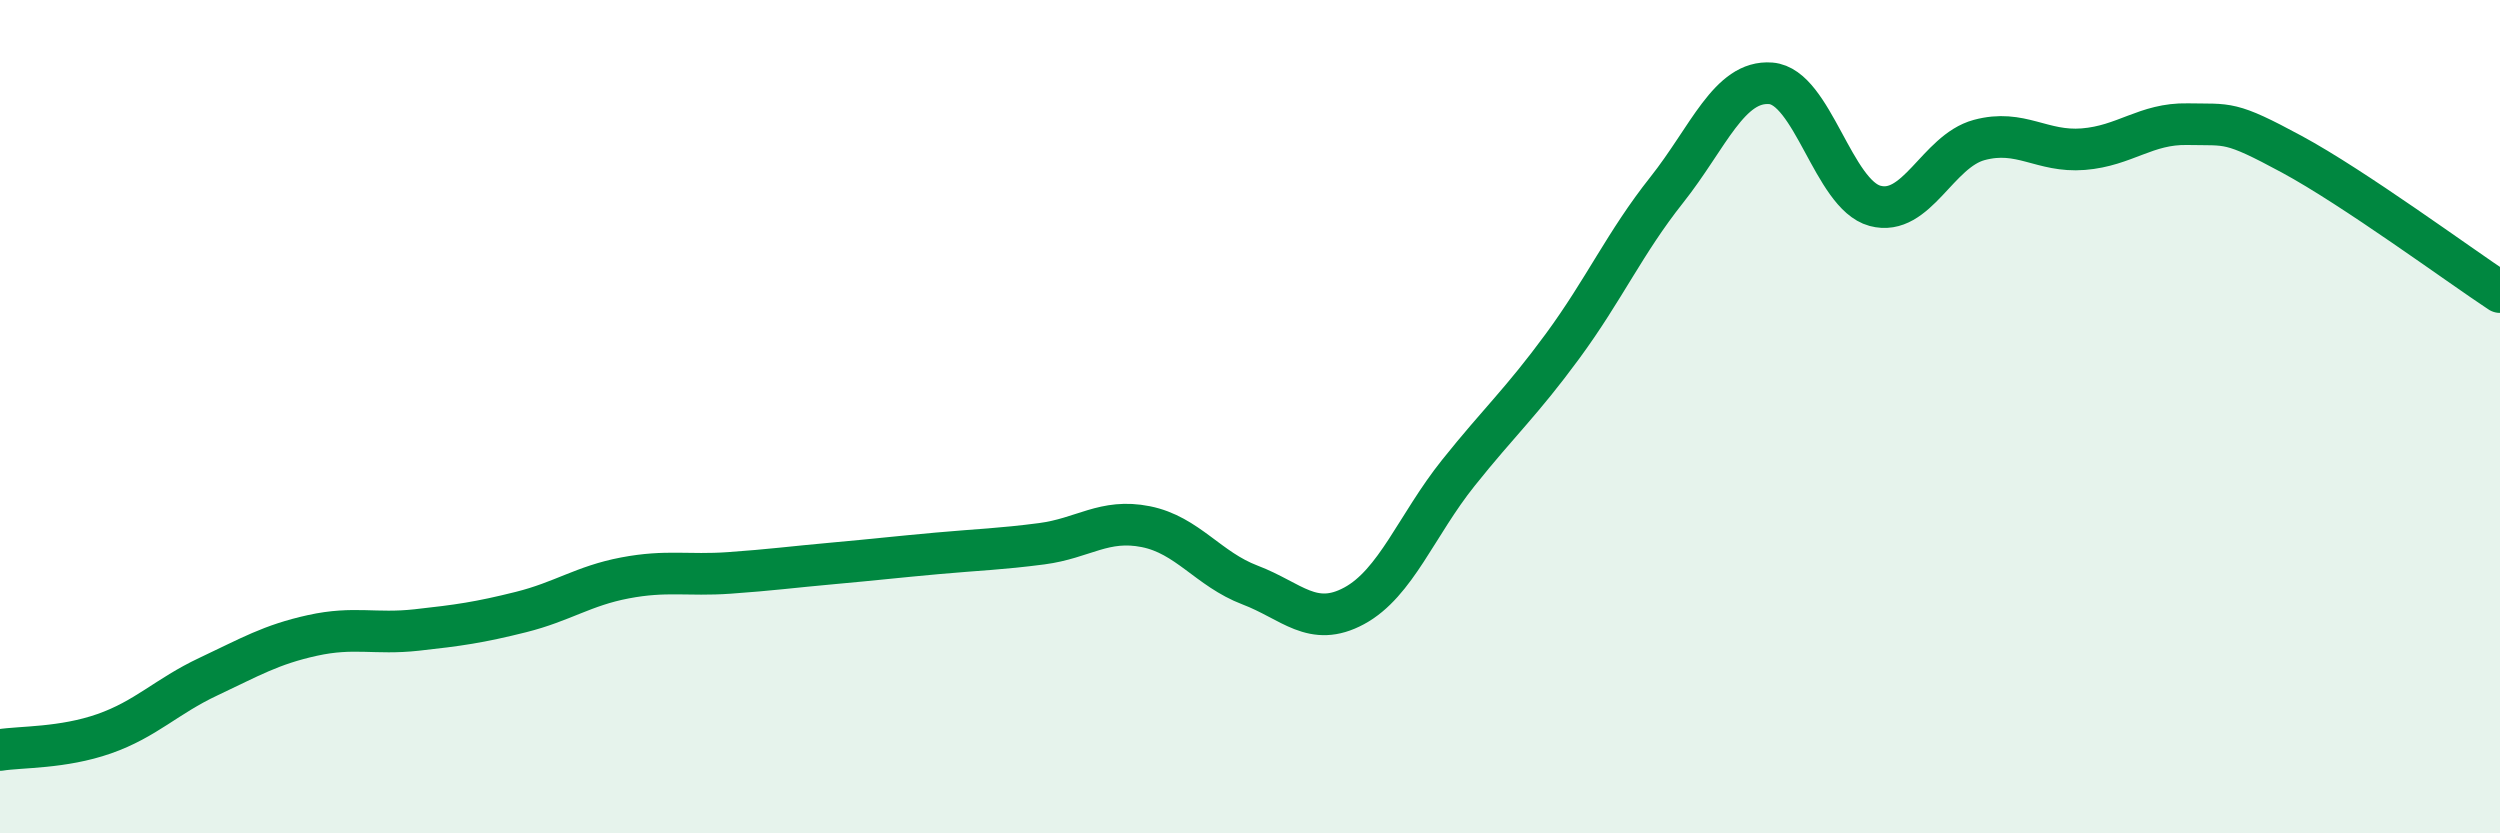
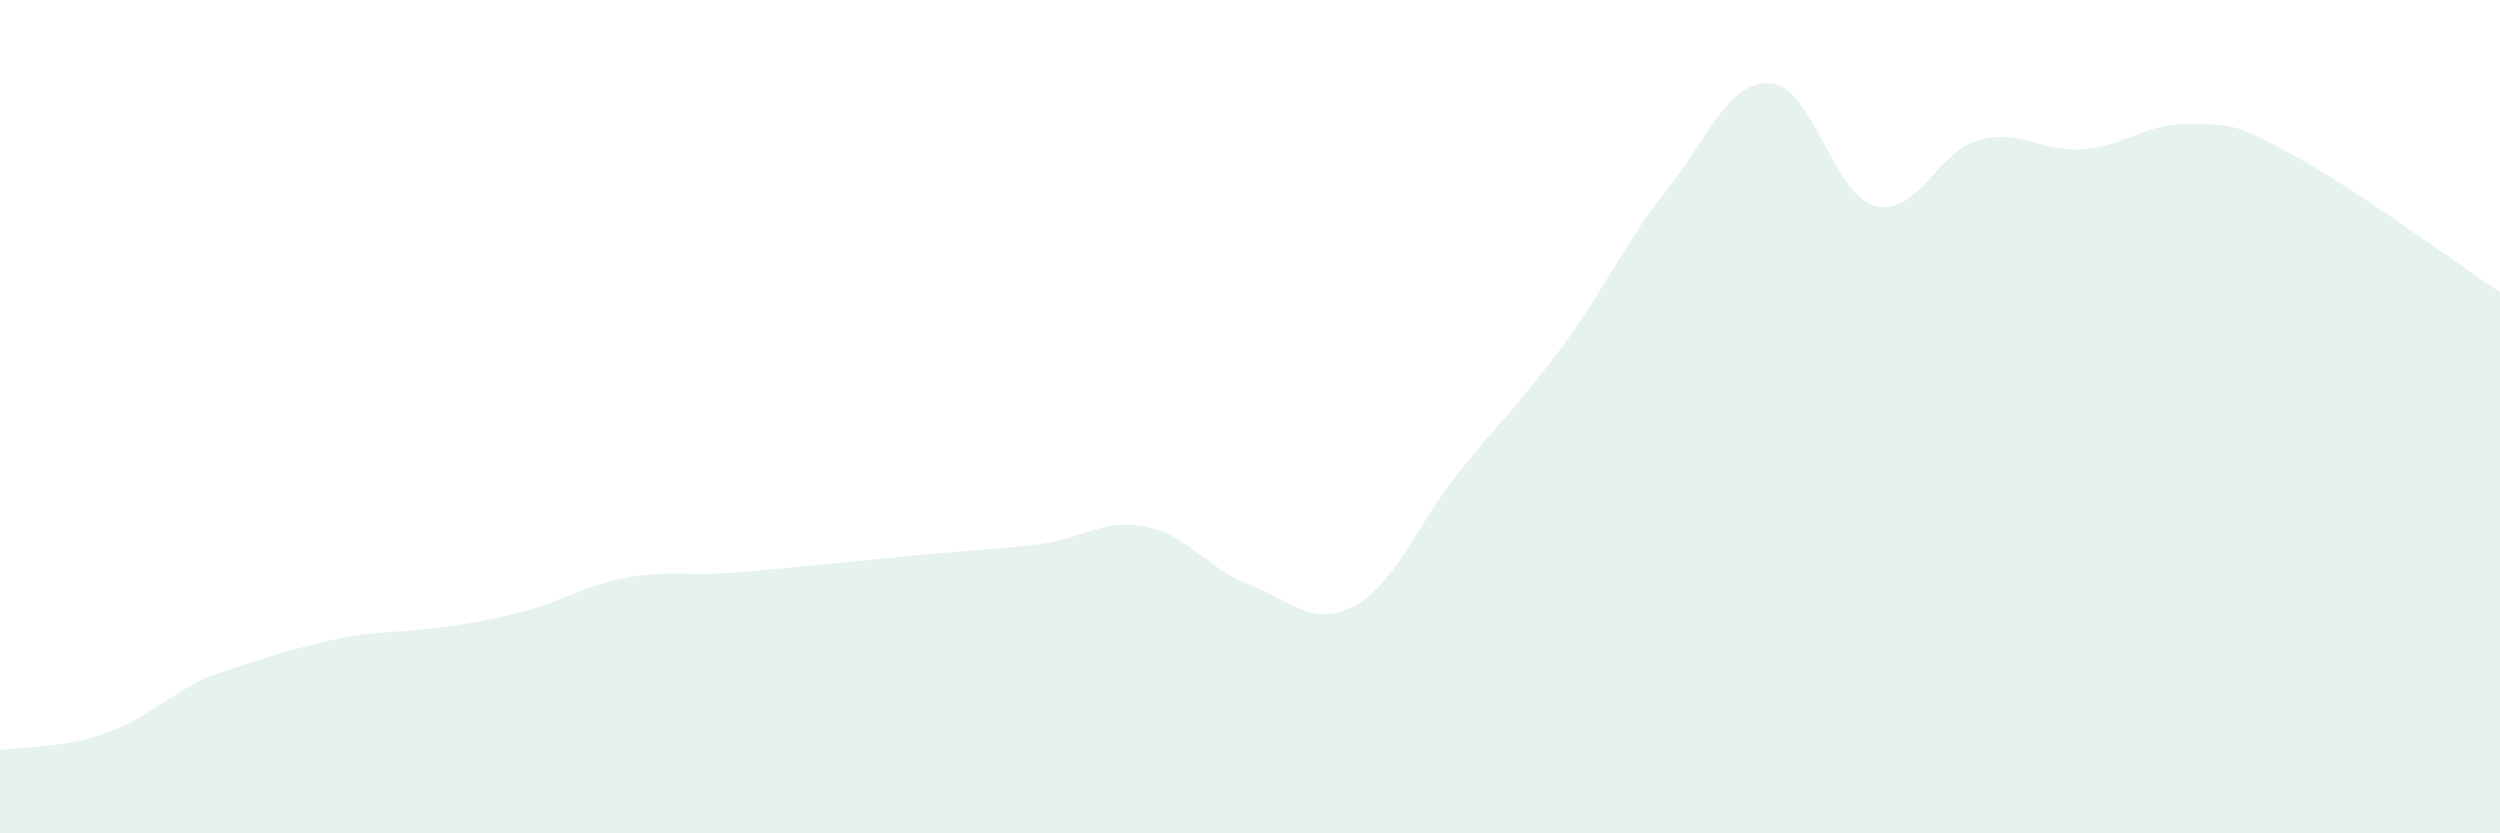
<svg xmlns="http://www.w3.org/2000/svg" width="60" height="20" viewBox="0 0 60 20">
-   <path d="M 0,18 C 0.5,17.92 1.5,17.96 2.5,17.61 C 3.5,17.26 4,16.71 5,16.24 C 6,15.77 6.5,15.47 7.5,15.25 C 8.5,15.03 9,15.23 10,15.12 C 11,15.01 11.5,14.94 12.5,14.69 C 13.5,14.44 14,14.06 15,13.87 C 16,13.68 16.5,13.82 17.5,13.75 C 18.5,13.68 19,13.61 20,13.52 C 21,13.43 21.5,13.37 22.5,13.28 C 23.5,13.19 24,13.18 25,13.05 C 26,12.92 26.5,12.44 27.5,12.64 C 28.5,12.84 29,13.66 30,14.04 C 31,14.42 31.5,15.08 32.5,14.54 C 33.5,14 34,12.6 35,11.35 C 36,10.1 36.5,9.67 37.5,8.31 C 38.5,6.95 39,5.82 40,4.56 C 41,3.3 41.5,1.92 42.5,2 C 43.5,2.08 44,4.67 45,4.94 C 46,5.21 46.5,3.63 47.5,3.36 C 48.5,3.09 49,3.66 50,3.58 C 51,3.5 51.5,2.96 52.5,2.98 C 53.5,3 53.5,2.89 55,3.7 C 56.5,4.51 59,6.35 60,7.01L60 20L0 20Z" fill="#008740" opacity="0.1" stroke-linecap="round" stroke-linejoin="round" />
-   <path d="M 0,18 C 0.5,17.92 1.5,17.96 2.5,17.61 C 3.5,17.26 4,16.71 5,16.24 C 6,15.77 6.5,15.47 7.5,15.25 C 8.5,15.03 9,15.23 10,15.12 C 11,15.01 11.5,14.94 12.5,14.69 C 13.5,14.44 14,14.06 15,13.87 C 16,13.68 16.5,13.82 17.5,13.75 C 18.5,13.68 19,13.61 20,13.52 C 21,13.43 21.5,13.37 22.5,13.28 C 23.5,13.19 24,13.18 25,13.05 C 26,12.92 26.5,12.44 27.5,12.64 C 28.5,12.84 29,13.66 30,14.04 C 31,14.42 31.5,15.08 32.5,14.54 C 33.5,14 34,12.6 35,11.35 C 36,10.1 36.5,9.67 37.5,8.31 C 38.5,6.95 39,5.82 40,4.56 C 41,3.3 41.5,1.92 42.5,2 C 43.5,2.08 44,4.67 45,4.94 C 46,5.21 46.5,3.63 47.5,3.36 C 48.5,3.09 49,3.66 50,3.58 C 51,3.5 51.5,2.96 52.5,2.98 C 53.5,3 53.5,2.89 55,3.7 C 56.5,4.51 59,6.35 60,7.01" stroke="#008740" stroke-width="1" fill="none" stroke-linecap="round" stroke-linejoin="round" />
+   <path d="M 0,18 C 0.5,17.92 1.5,17.96 2.5,17.61 C 3.5,17.26 4,16.71 5,16.24 C 8.5,15.03 9,15.23 10,15.12 C 11,15.01 11.5,14.94 12.5,14.69 C 13.5,14.44 14,14.06 15,13.87 C 16,13.68 16.5,13.82 17.5,13.75 C 18.5,13.68 19,13.61 20,13.52 C 21,13.43 21.5,13.37 22.5,13.28 C 23.5,13.19 24,13.18 25,13.05 C 26,12.92 26.5,12.44 27.5,12.64 C 28.5,12.84 29,13.66 30,14.04 C 31,14.42 31.5,15.08 32.5,14.54 C 33.5,14 34,12.6 35,11.35 C 36,10.1 36.5,9.67 37.5,8.31 C 38.5,6.95 39,5.82 40,4.56 C 41,3.3 41.5,1.92 42.5,2 C 43.5,2.08 44,4.67 45,4.94 C 46,5.21 46.5,3.63 47.5,3.36 C 48.5,3.09 49,3.66 50,3.58 C 51,3.5 51.5,2.96 52.5,2.98 C 53.5,3 53.5,2.89 55,3.7 C 56.5,4.51 59,6.35 60,7.01L60 20L0 20Z" fill="#008740" opacity="0.1" stroke-linecap="round" stroke-linejoin="round" />
</svg>